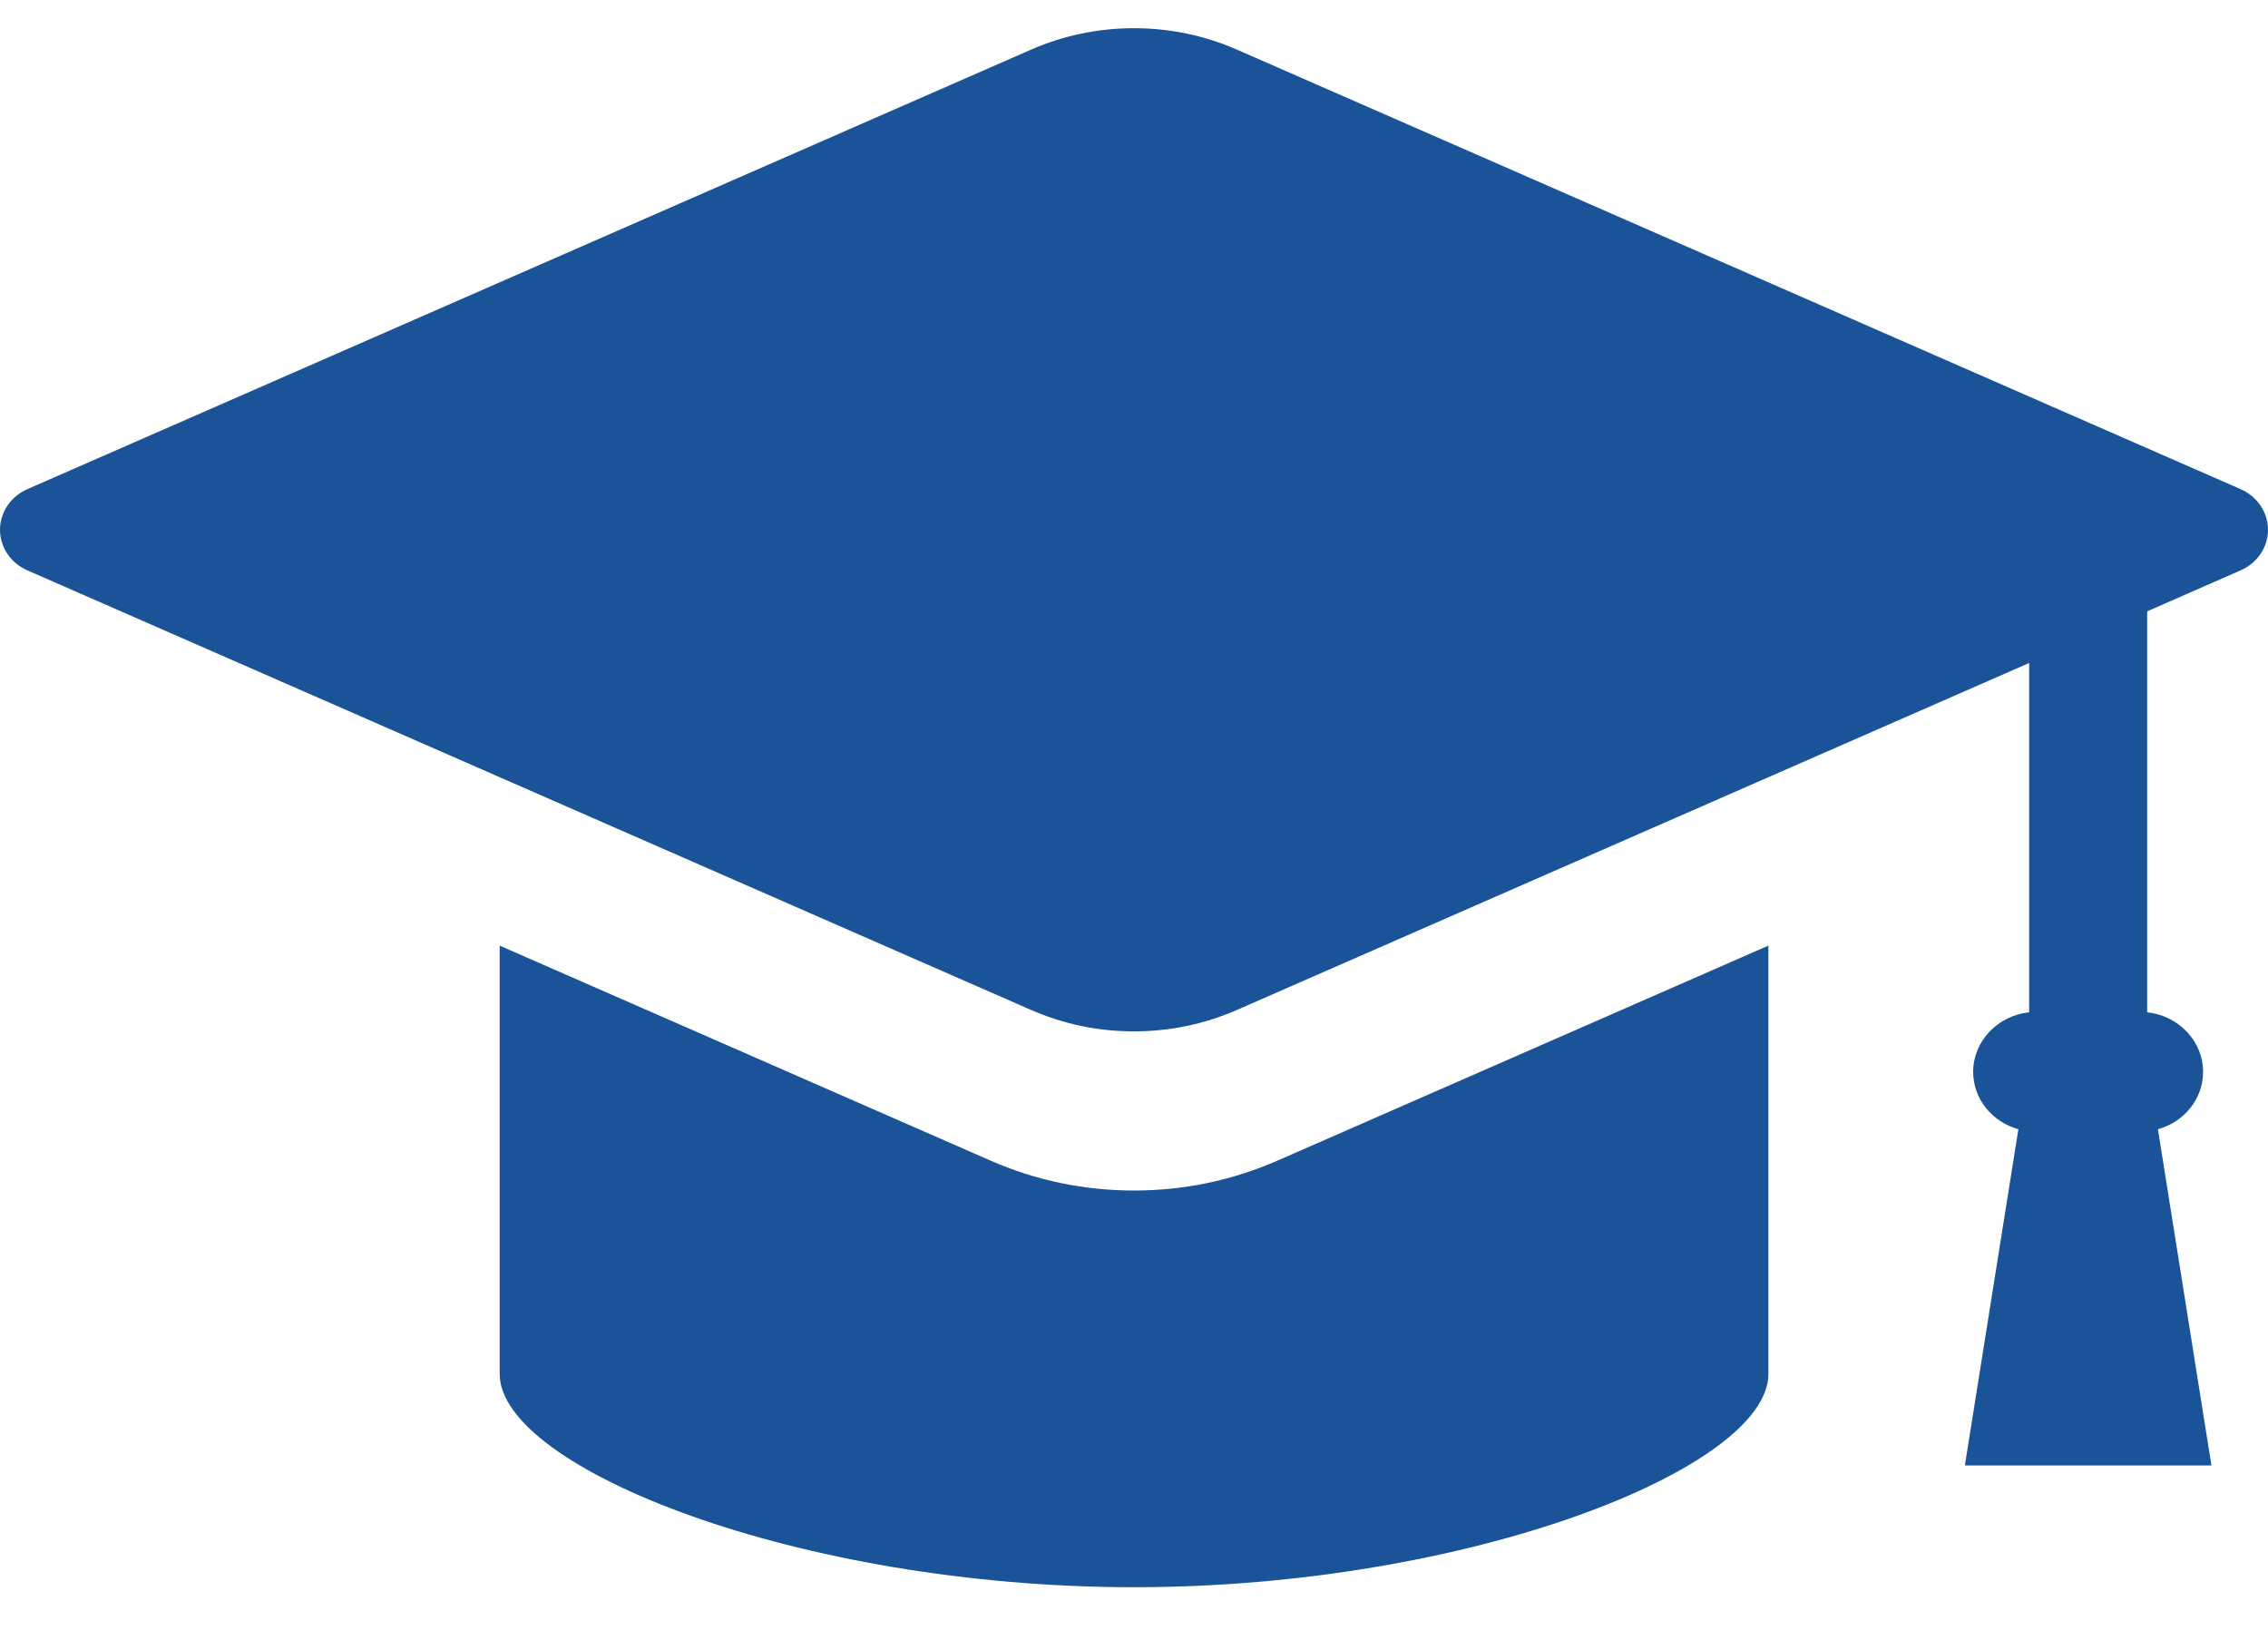
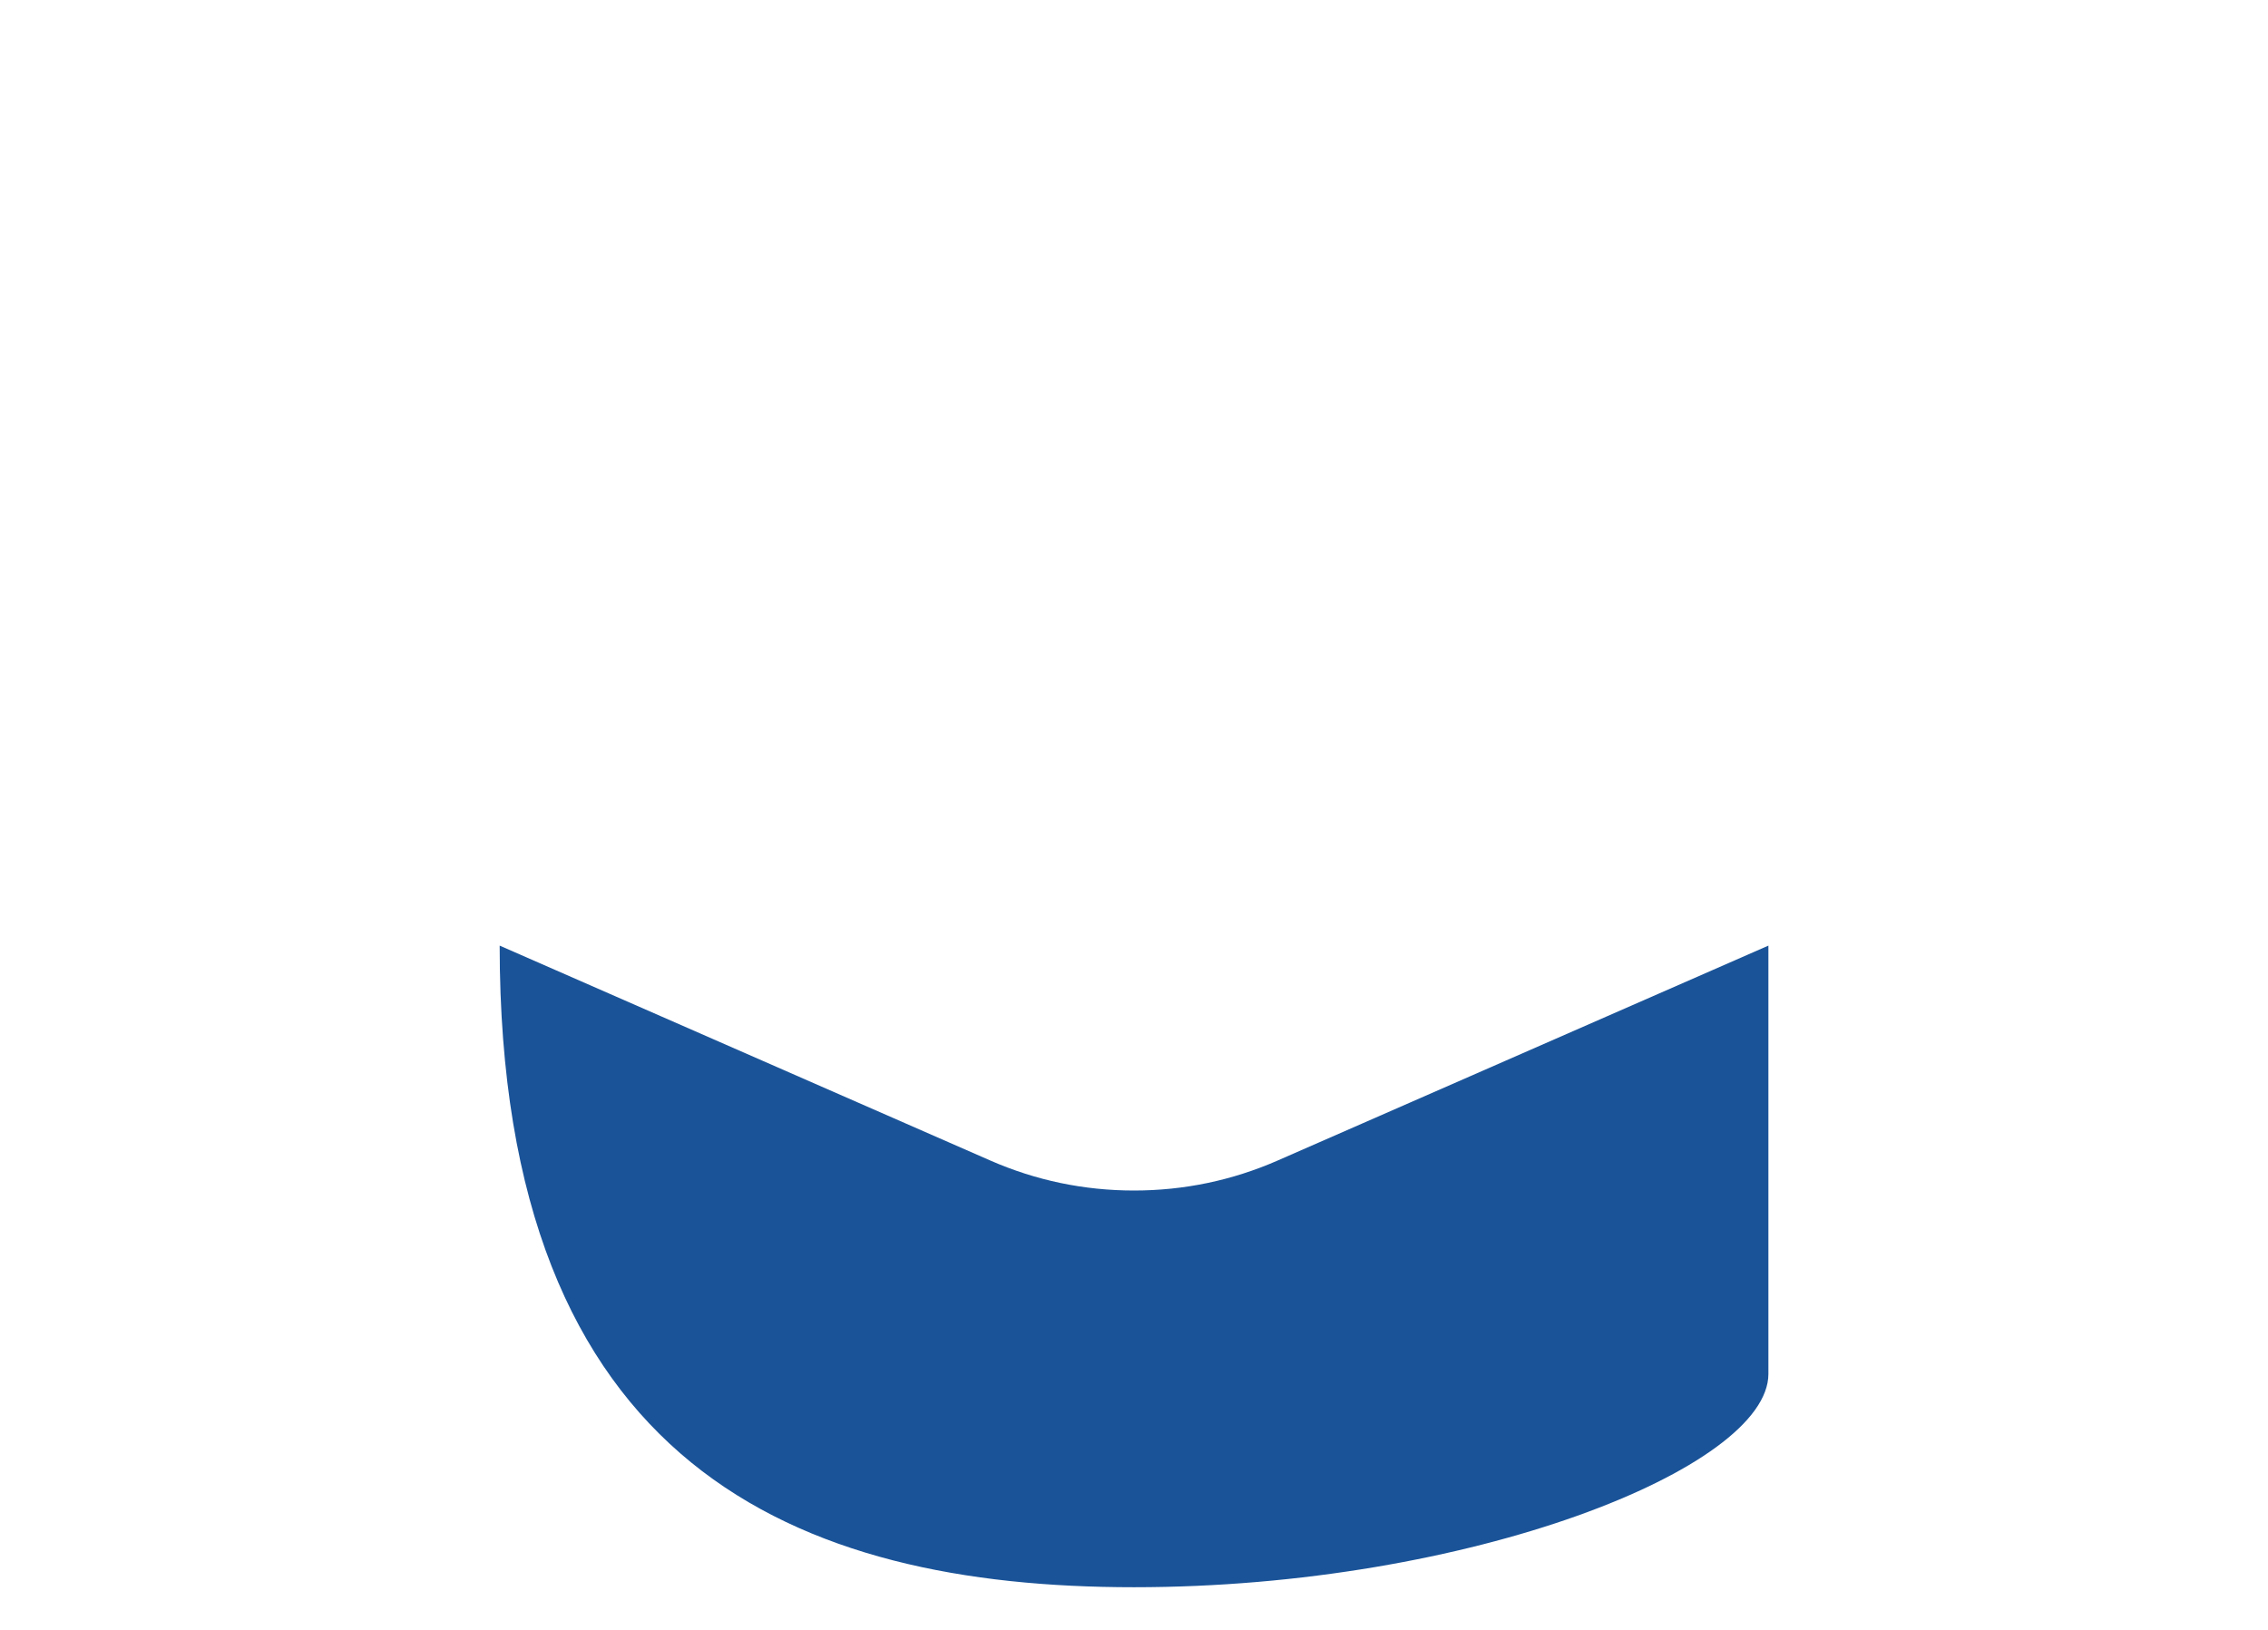
<svg xmlns="http://www.w3.org/2000/svg" width="32" height="23" viewBox="0 0 32 23" fill="none">
-   <path d="M31.615 6.903L17.454 0.701C16.995 0.5 16.505 0.398 16 0.398C15.494 0.398 15.005 0.5 14.546 0.701L0.385 6.903C0.151 7.006 0 7.231 0 7.476C0 7.721 0.151 7.946 0.385 8.048L14.546 14.251C15.005 14.452 15.494 14.554 16 14.554C16.505 14.554 16.995 14.452 17.454 14.251L28.63 9.356V14.285C28.186 14.332 27.84 14.692 27.84 15.126C27.84 15.504 28.104 15.831 28.478 15.935L27.723 20.68H31.202L30.447 15.935C30.821 15.831 31.084 15.504 31.084 15.126C31.084 14.692 30.739 14.332 30.295 14.285V8.627L31.615 8.048C31.849 7.946 32 7.721 32 7.476C32 7.231 31.849 7.006 31.615 6.903Z" fill="#1A5398" />
-   <path d="M16 16.8C15.297 16.8 14.616 16.658 13.976 16.378L7.05 13.344V19.388C7.05 20.715 11.264 22.398 16 22.398C20.737 22.398 24.951 20.715 24.951 19.388V13.344L18.024 16.378C17.384 16.658 16.703 16.8 16 16.8Z" fill="#1A5398" />
+   <path d="M16 16.8C15.297 16.8 14.616 16.658 13.976 16.378L7.05 13.344C7.05 20.715 11.264 22.398 16 22.398C20.737 22.398 24.951 20.715 24.951 19.388V13.344L18.024 16.378C17.384 16.658 16.703 16.8 16 16.8Z" fill="#1A5398" />
</svg>